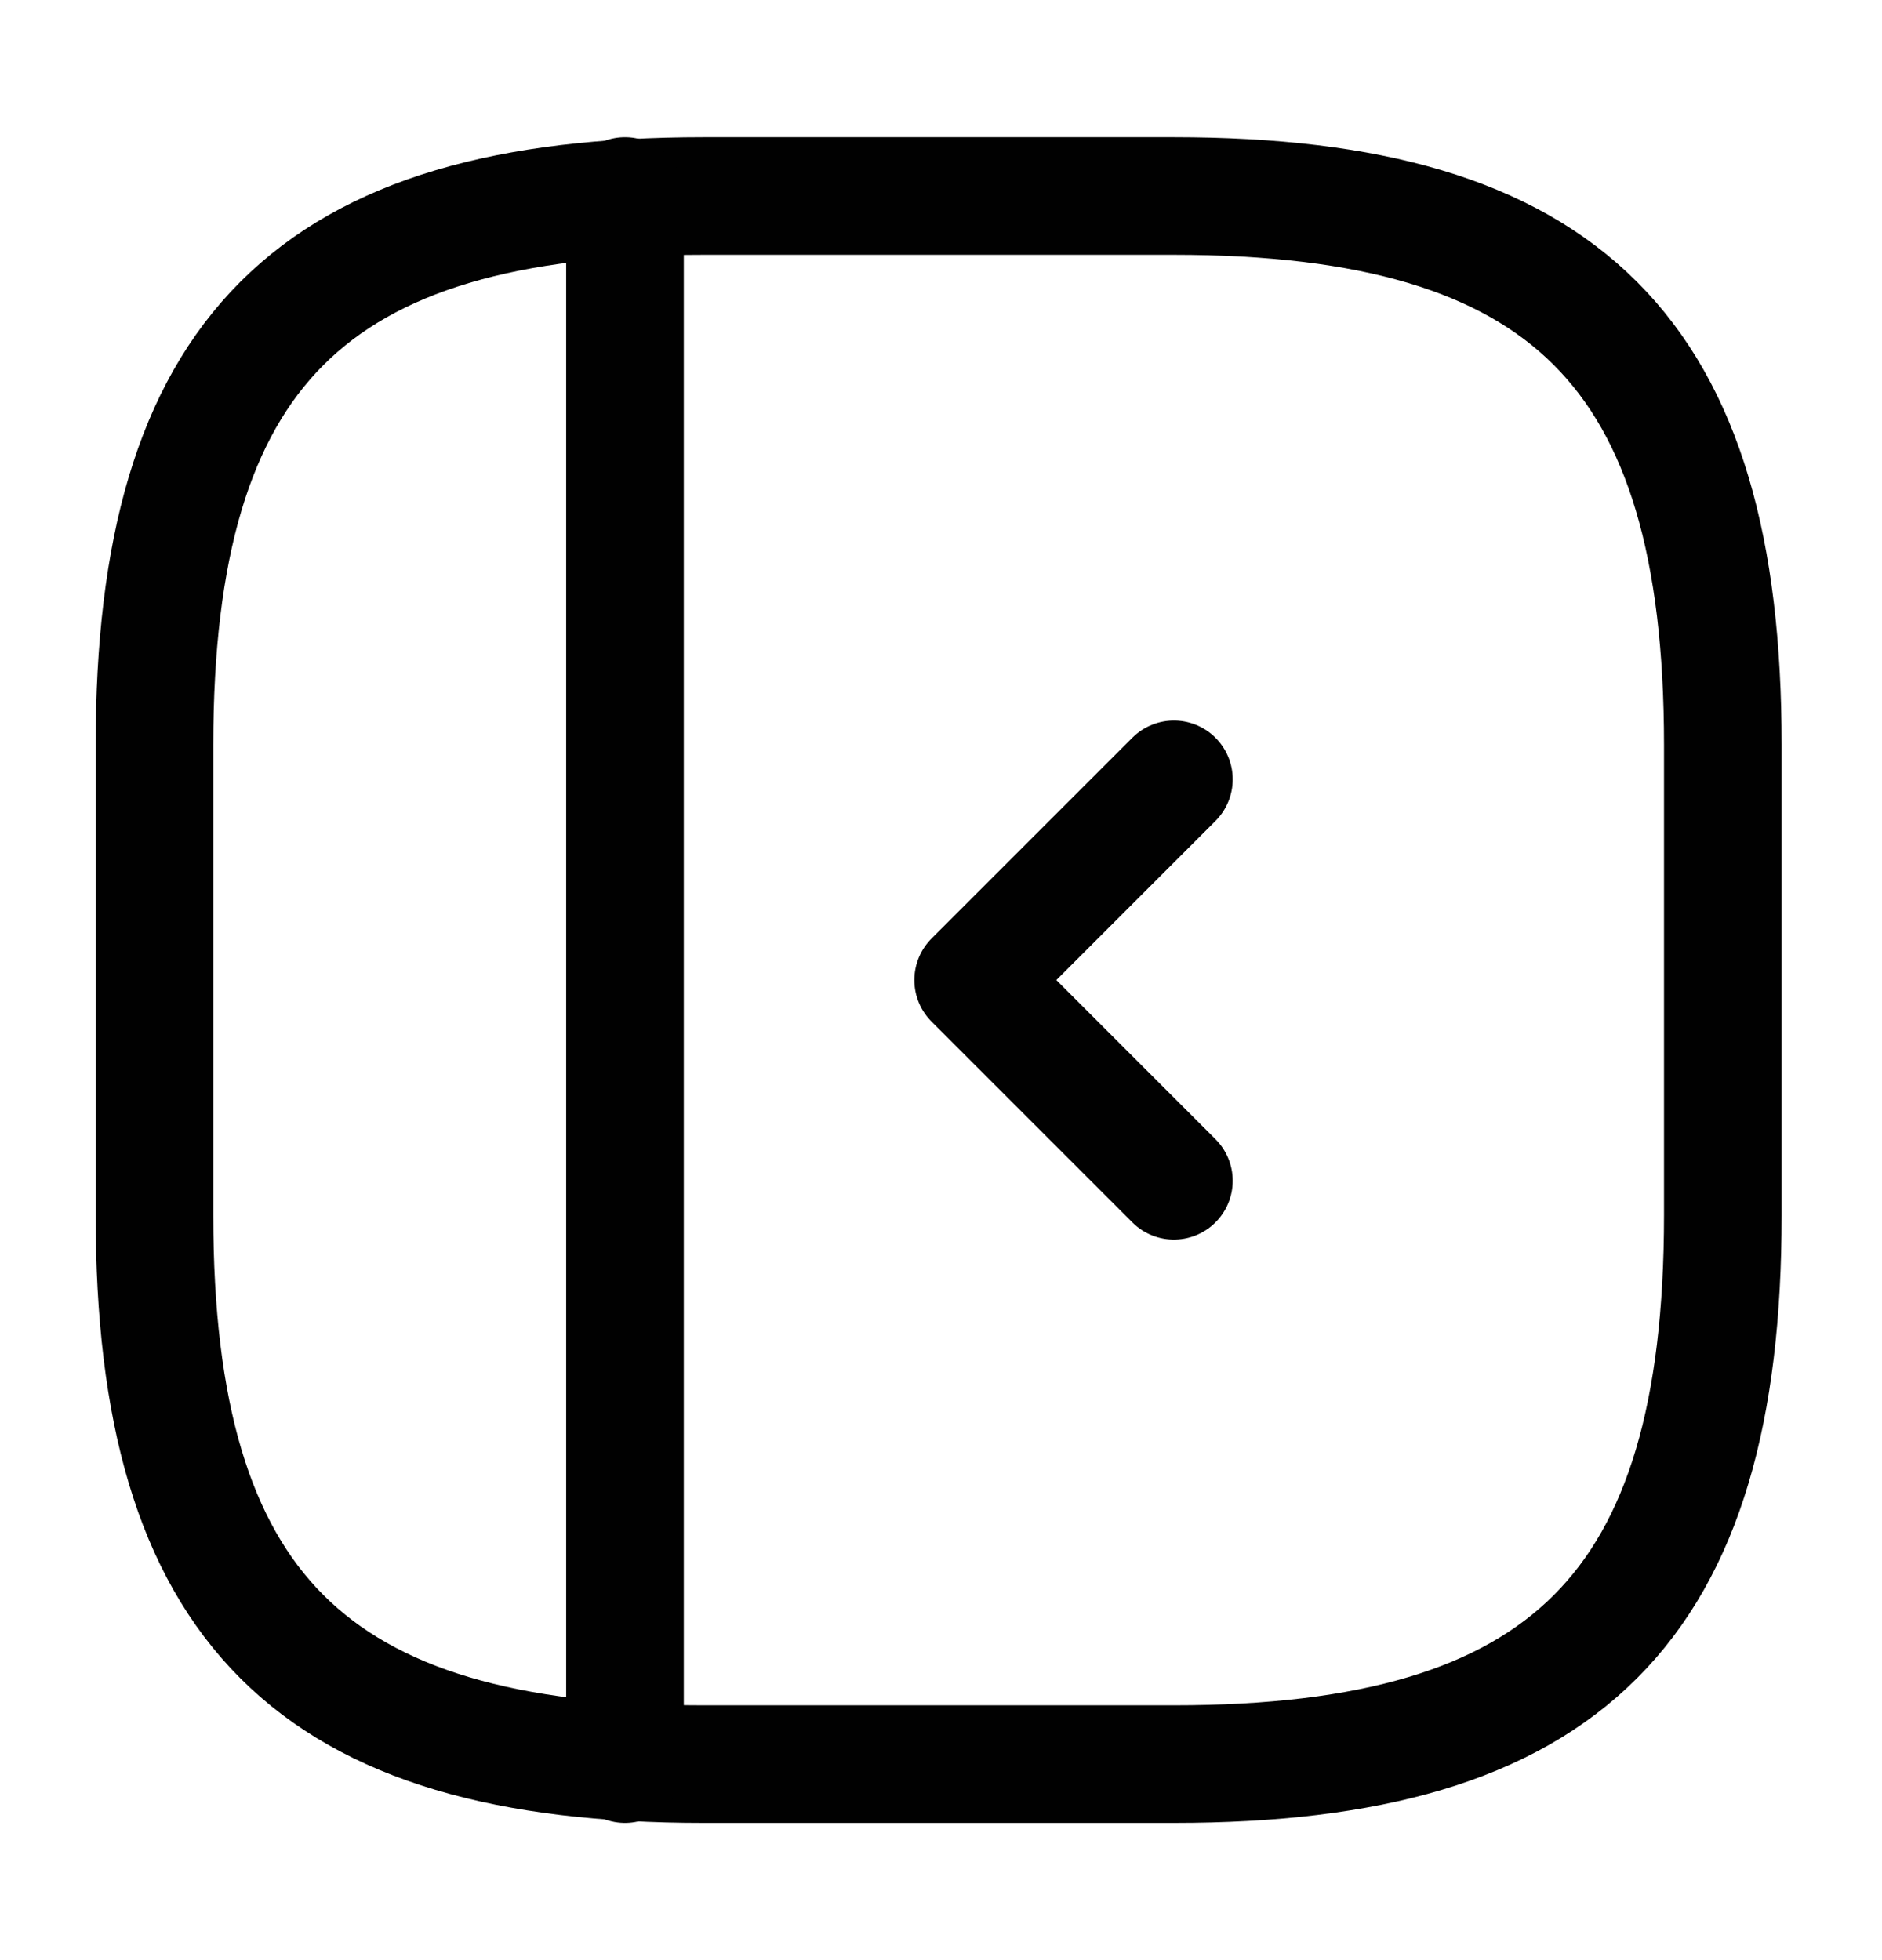
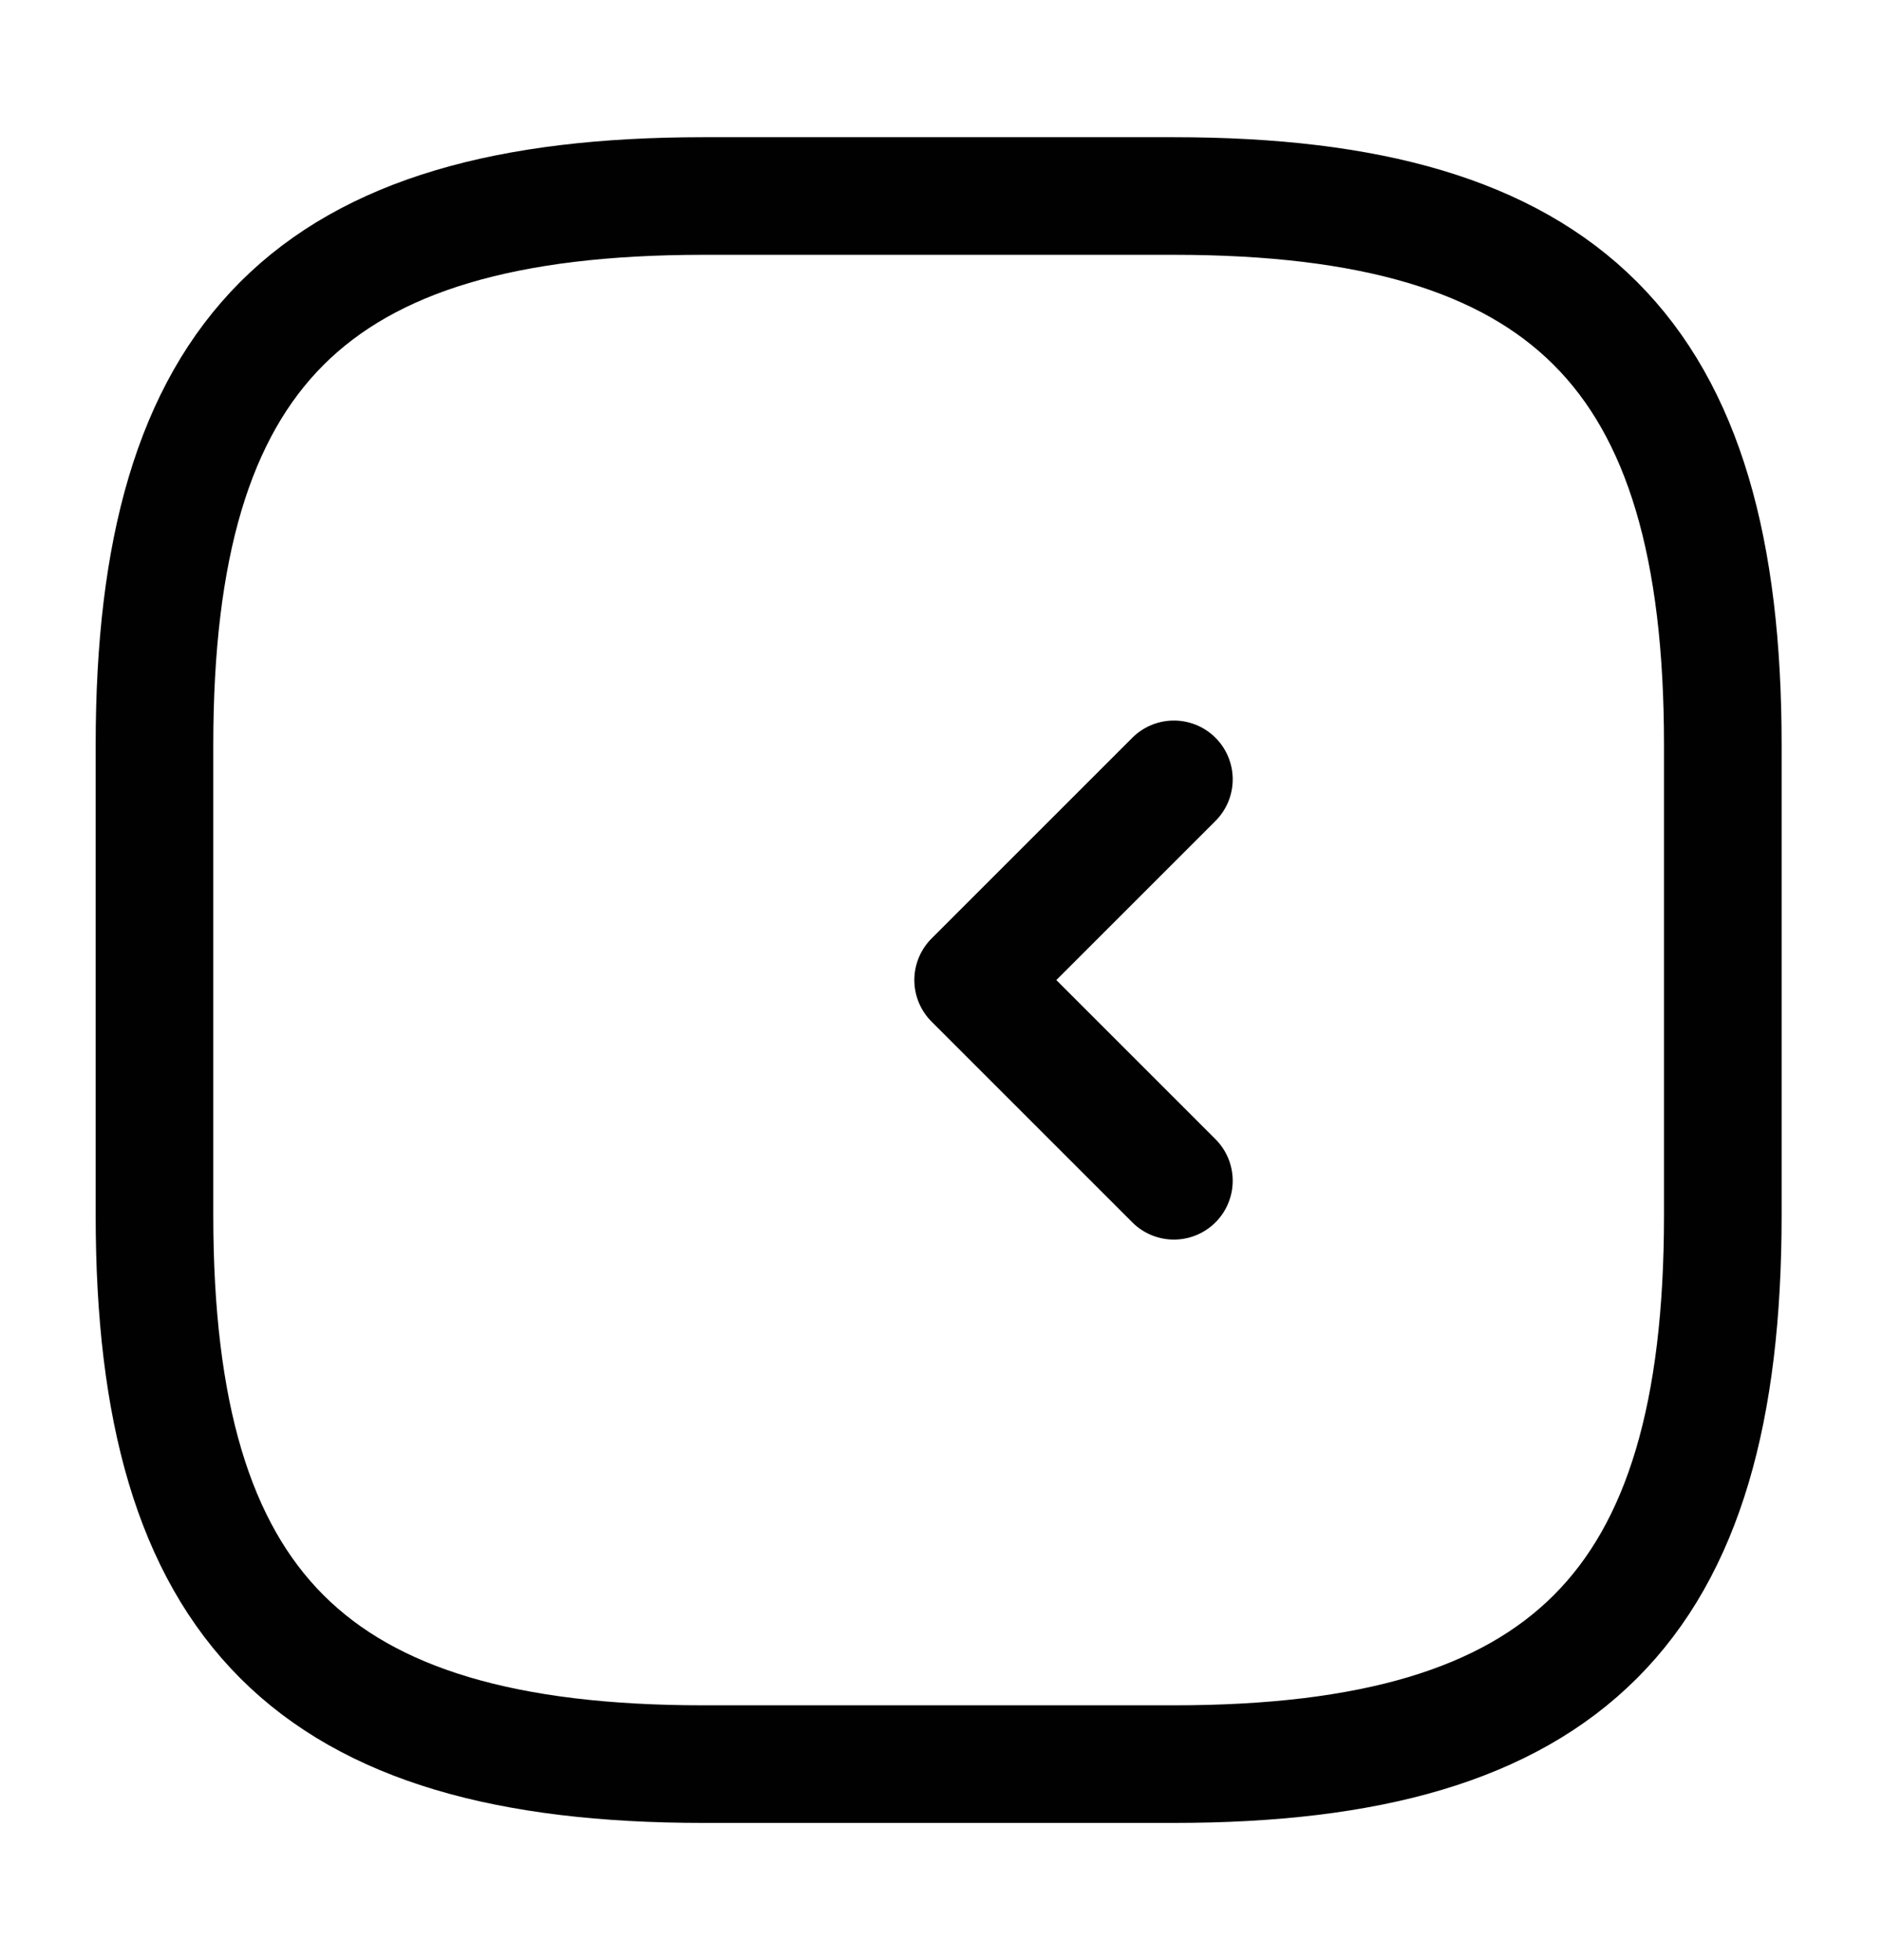
<svg xmlns="http://www.w3.org/2000/svg" width="24" height="25" viewBox="0 0 24 25" fill="none">
-   <path d="M21.97 15.5V9.5C21.97 4.5 19.97 2.5 14.97 2.5H8.97C3.97 2.5 1.97 4.5 1.97 9.5V15.5C1.97 20.5 3.97 22.5 8.97 22.5H14.97C19.97 22.5 21.97 20.5 21.97 15.5Z" stroke="#010101" stroke-width="1.5" stroke-linecap="round" stroke-linejoin="round" />
-   <path d="M7.97 2.5V22.5" stroke="#010101" stroke-width="1.5" stroke-linecap="round" stroke-linejoin="round" />
+   <path d="M21.97 15.5V9.5C21.97 4.5 19.97 2.5 14.97 2.5H8.97C3.97 2.5 1.97 4.5 1.97 9.5V15.5C1.97 20.5 3.97 22.5 8.97 22.5H14.97C19.97 22.5 21.97 20.5 21.97 15.5" stroke="#010101" stroke-width="1.5" stroke-linecap="round" stroke-linejoin="round" />
  <path d="M14.97 9.94L12.41 12.5L14.97 15.06" stroke="#010101" stroke-width="1.5" stroke-linecap="round" stroke-linejoin="round" />
</svg>